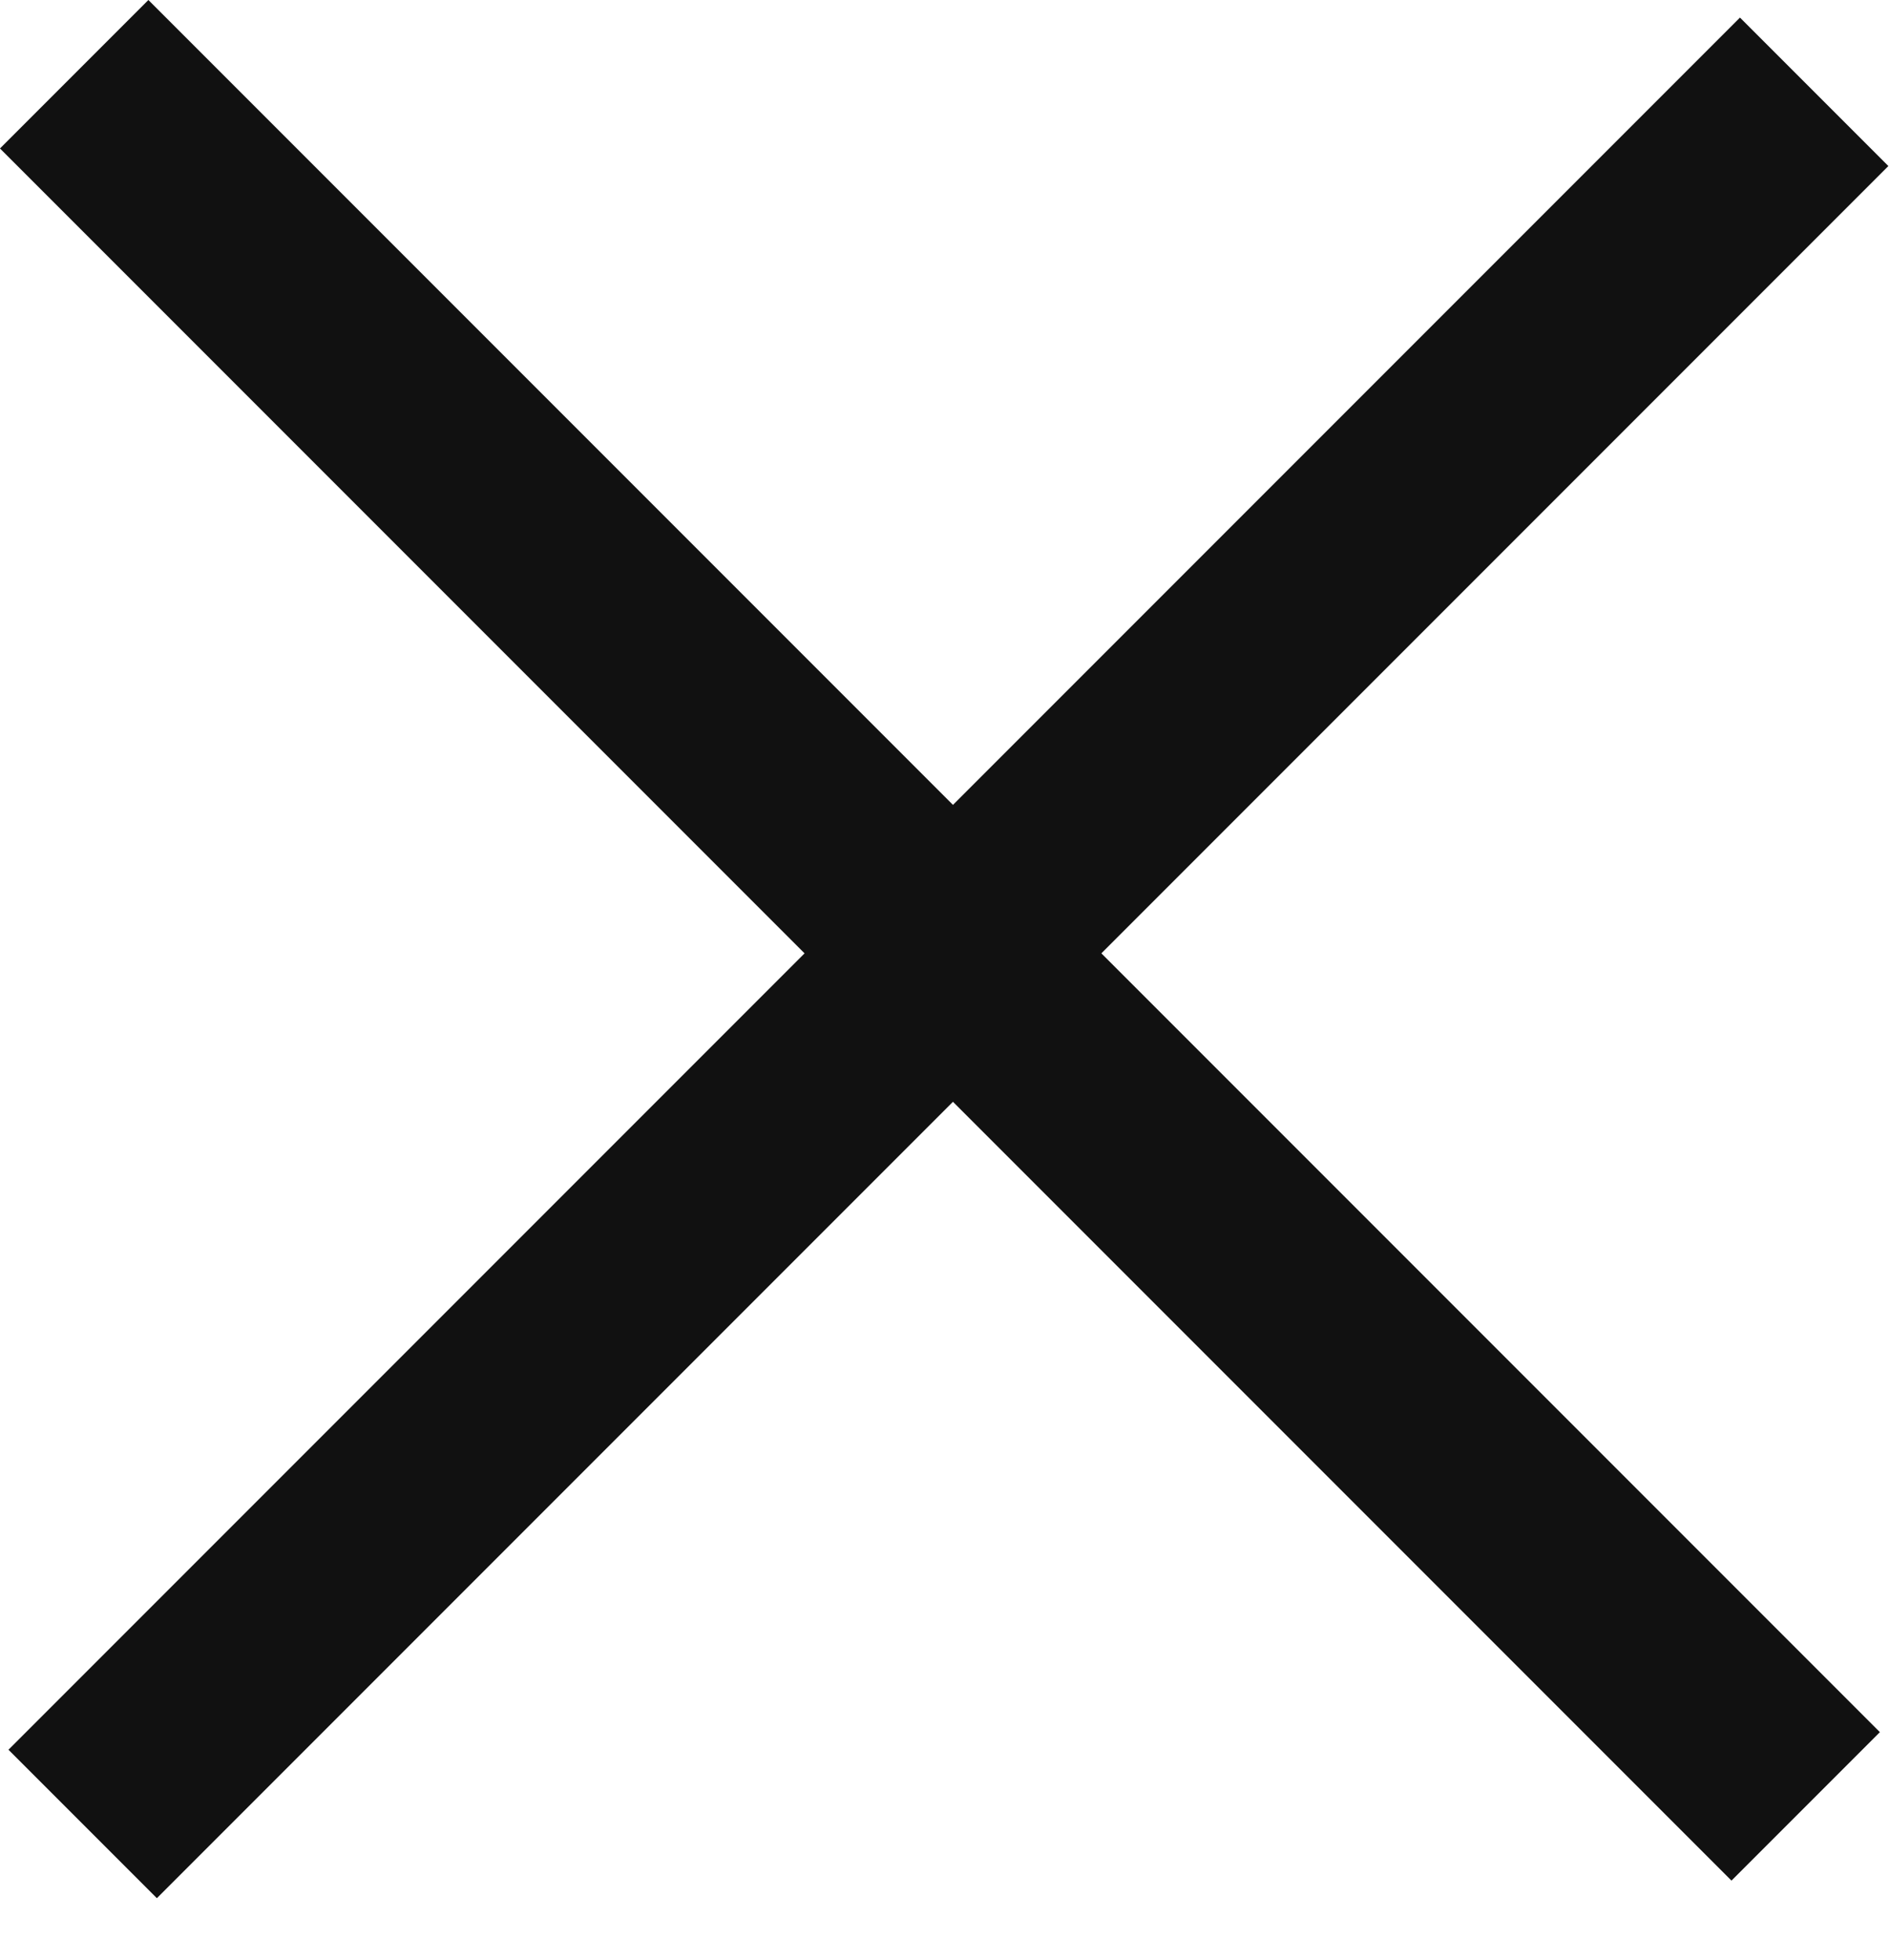
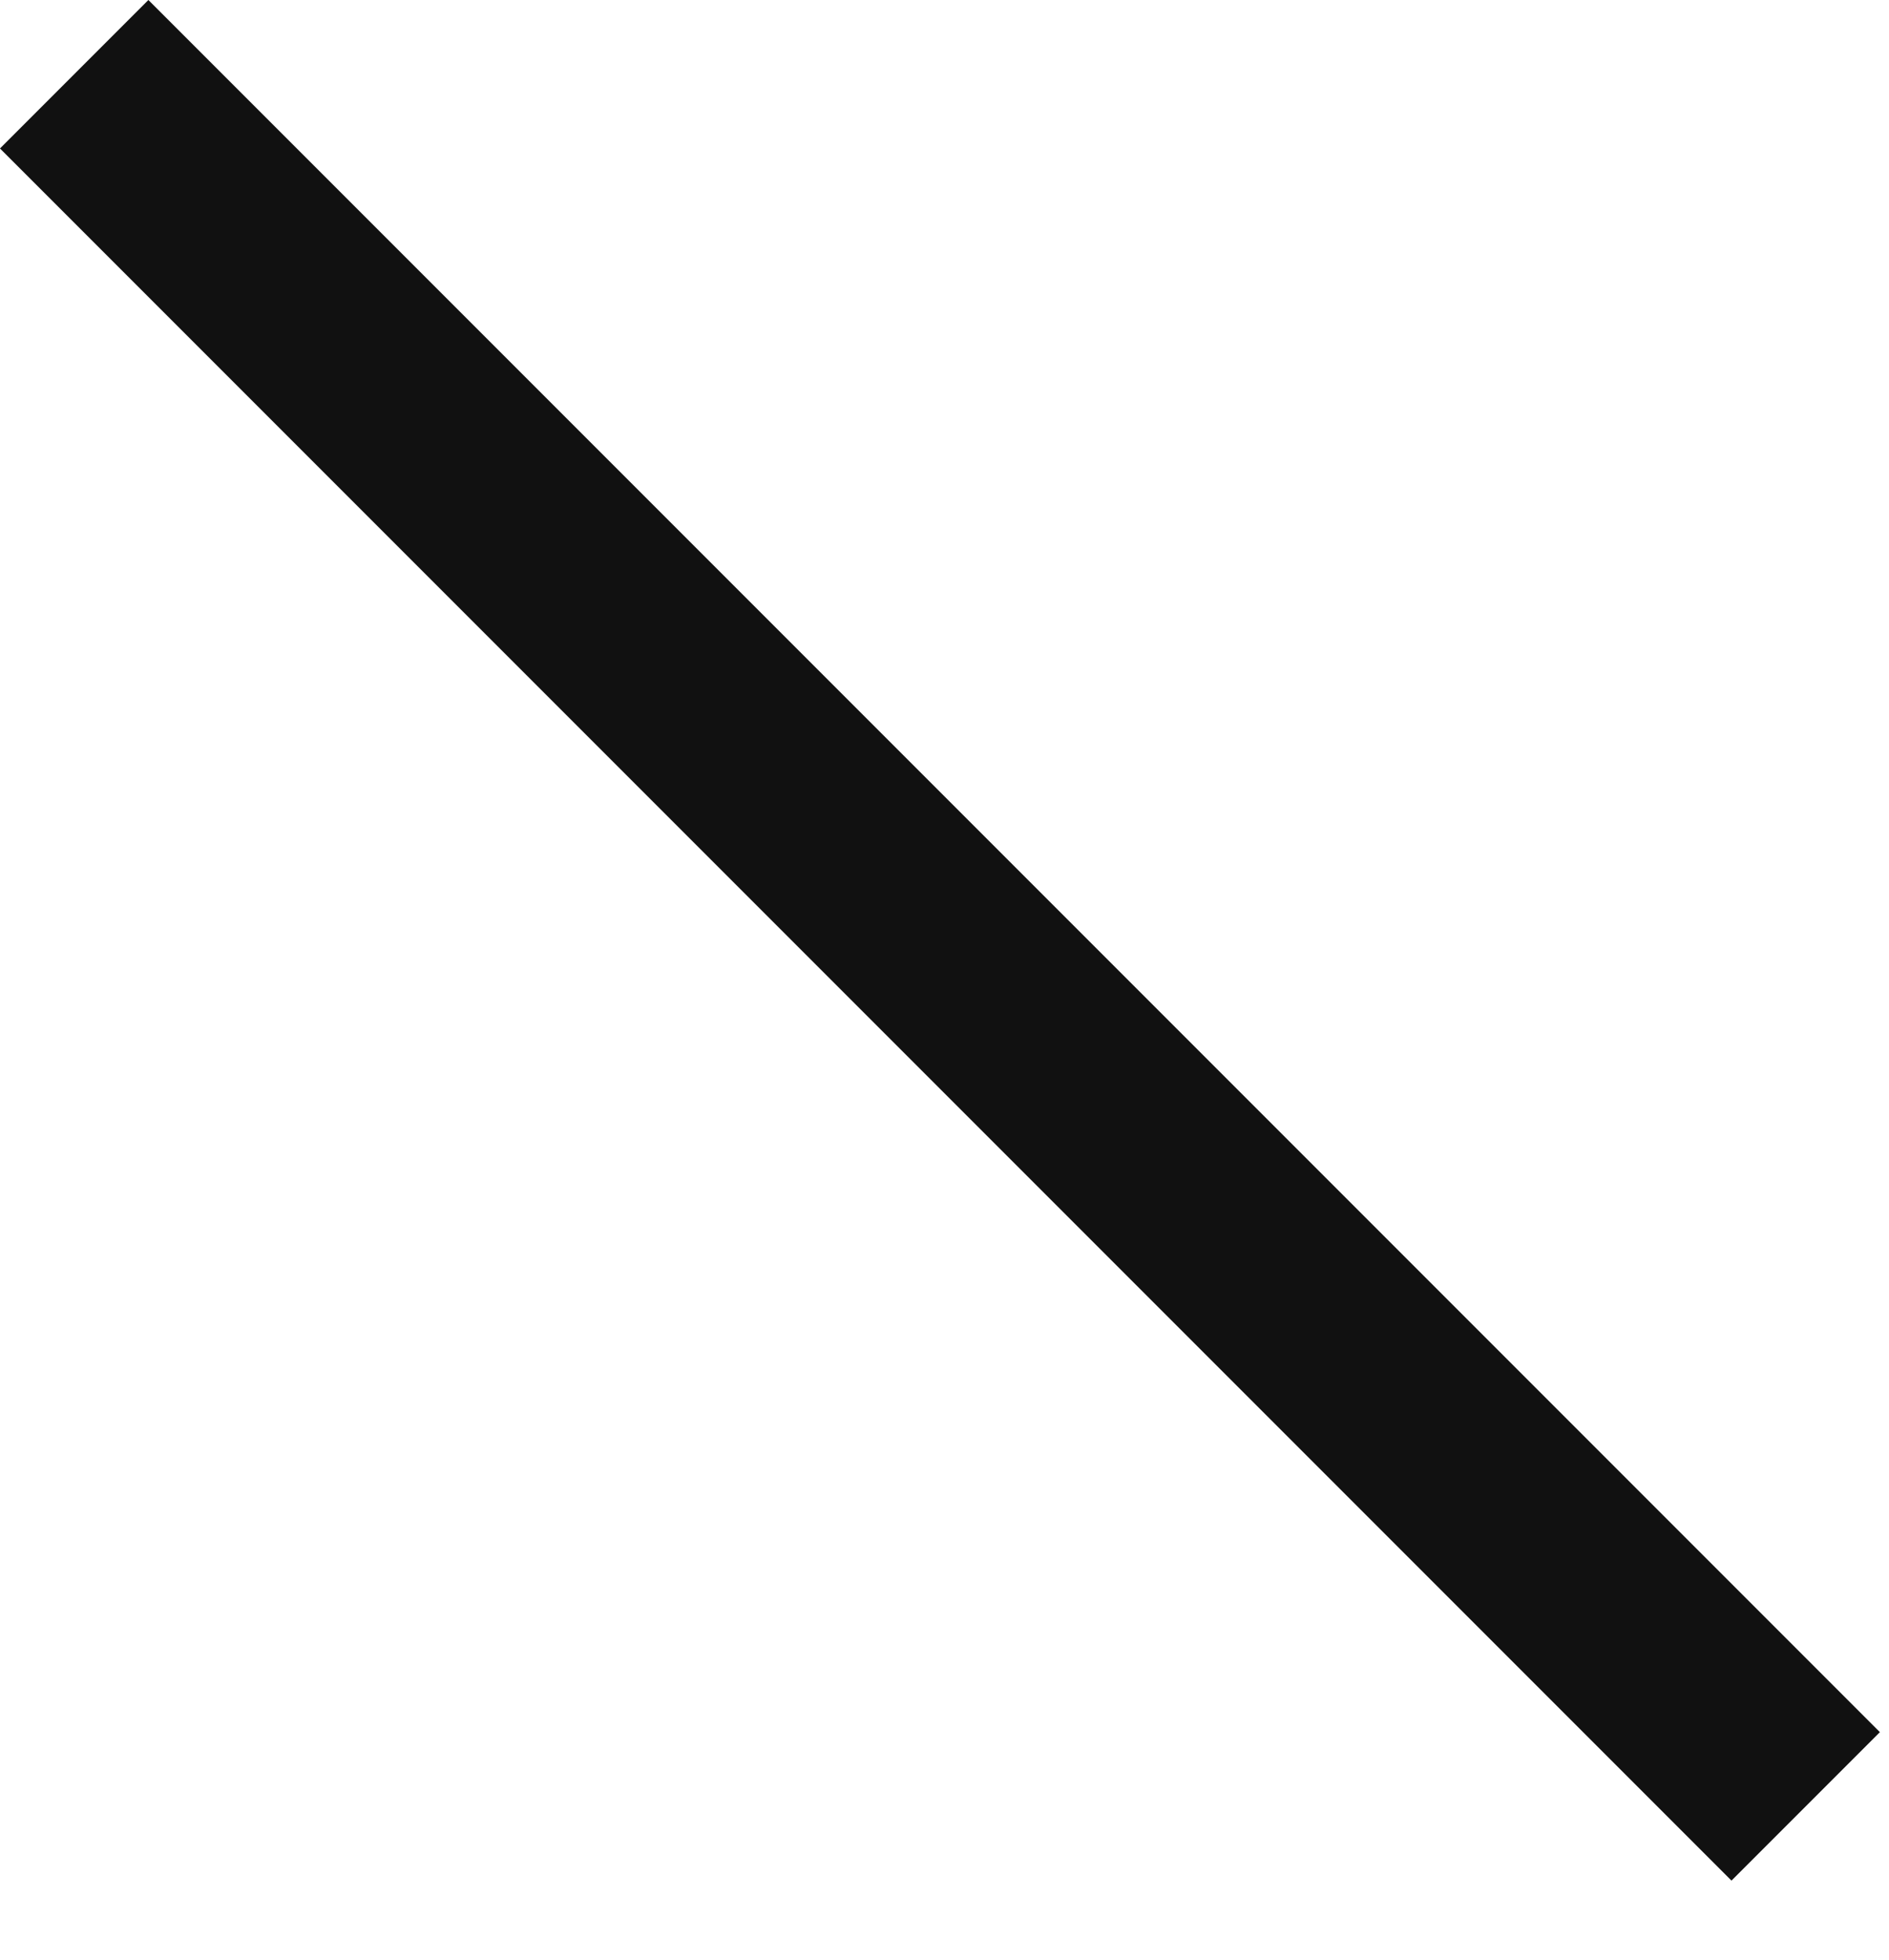
<svg xmlns="http://www.w3.org/2000/svg" width="27" height="28" viewBox="0 0 27 28" fill="none">
-   <rect x="0.121" y="25" width="35" height="3" transform="rotate(-45 0.121 25)" fill="#111111" />
  <rect x="2.121" width="35" height="3" transform="rotate(45 2.121 0)" fill="#111111" />
</svg>